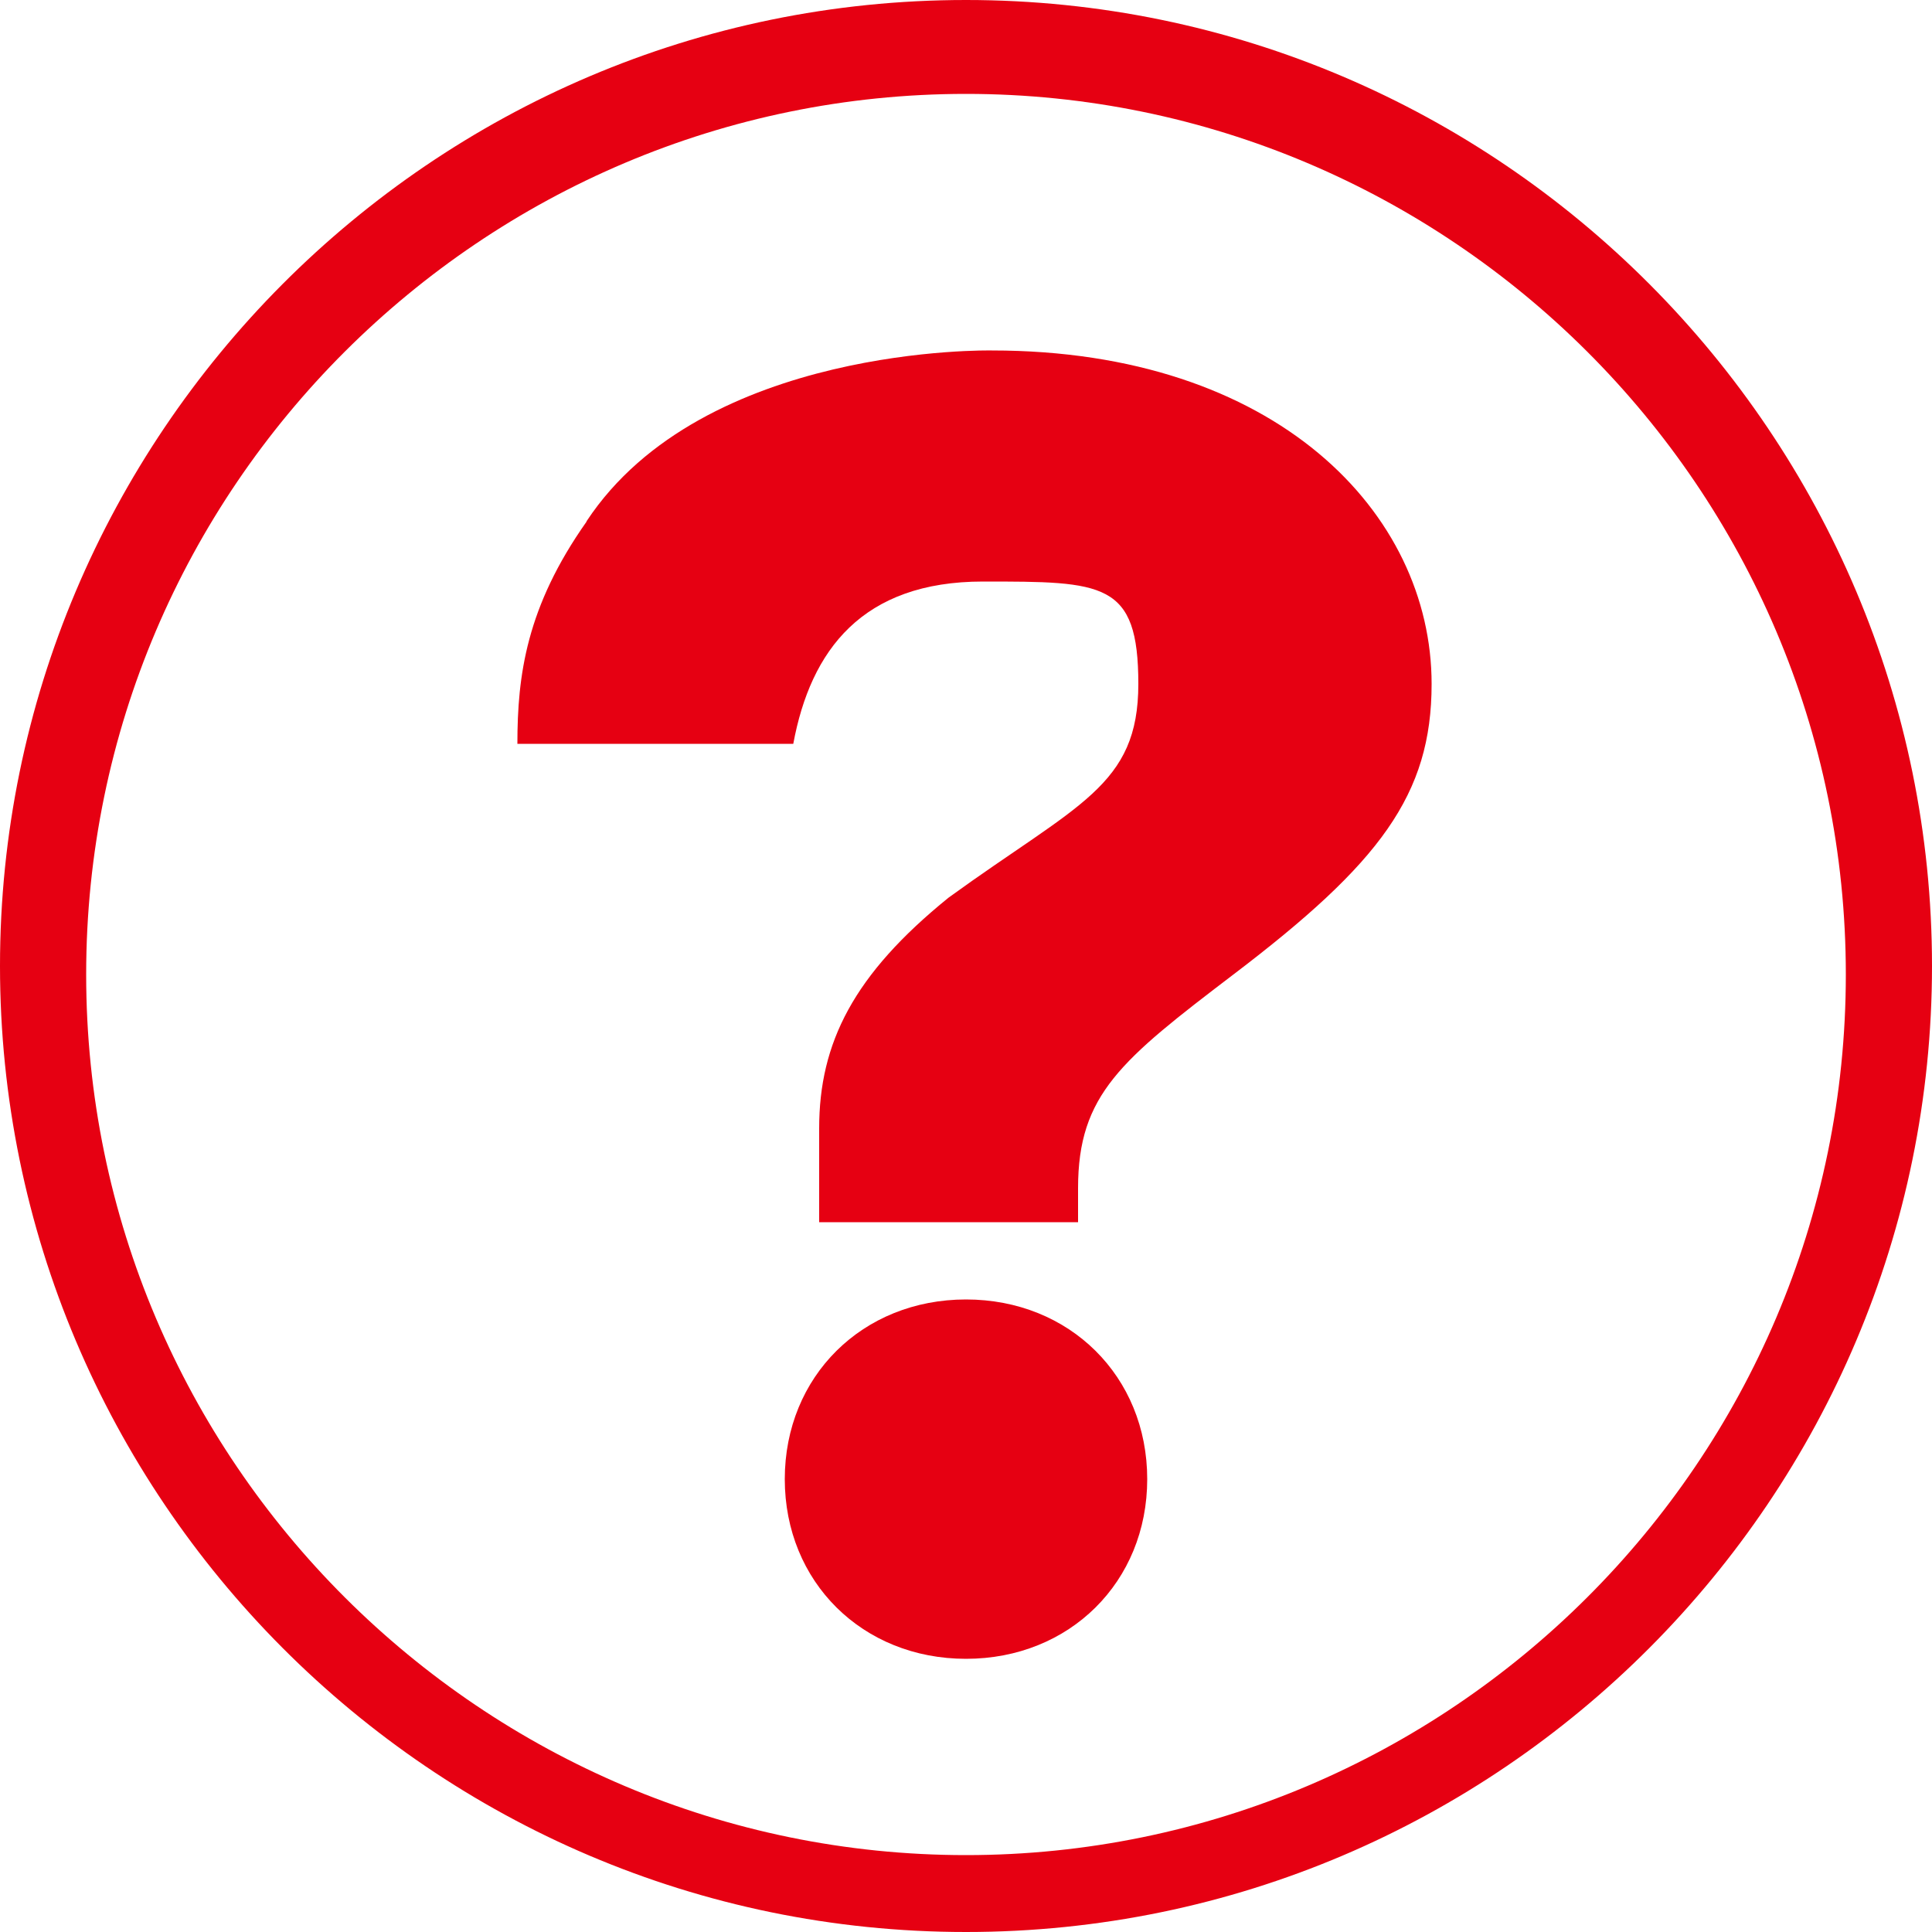
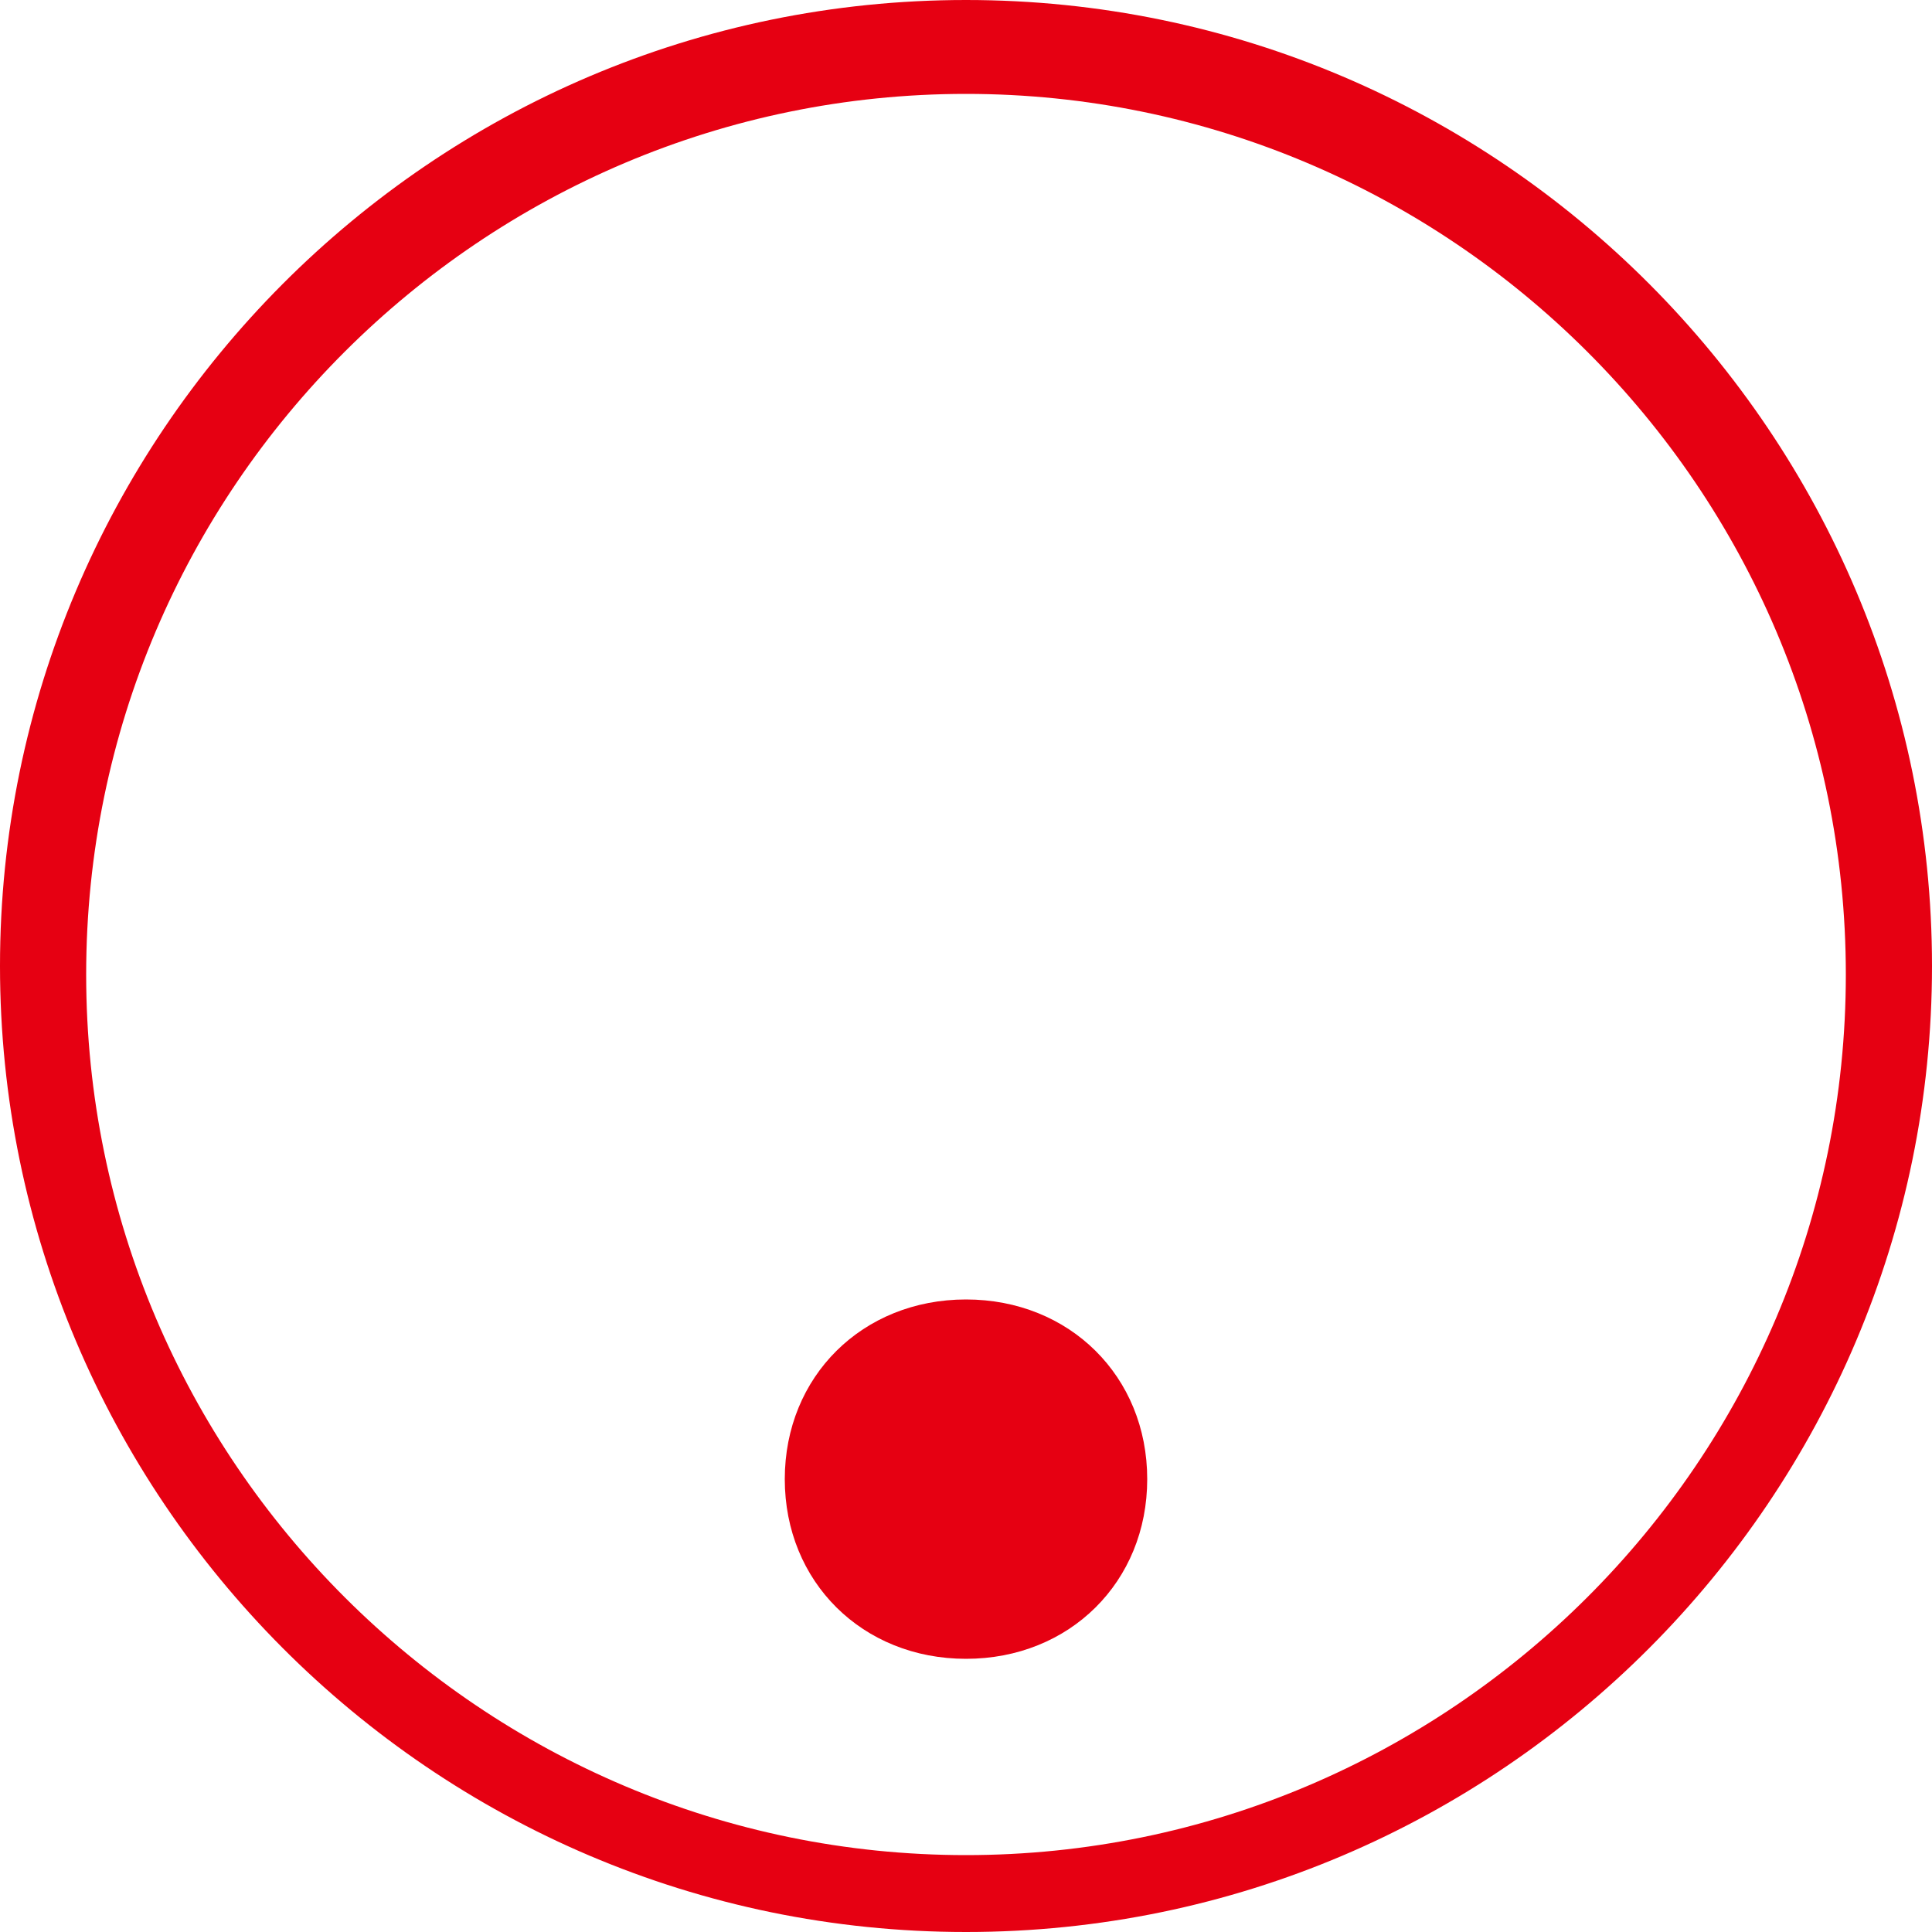
<svg xmlns="http://www.w3.org/2000/svg" id="_レイヤー_1" data-name="レイヤー_1" width="50" height="50" viewBox="0 0 50 50">
  <defs>
    <style>
      .cls-1 {
        fill: #e60012;
      }
    </style>
  </defs>
  <path class="cls-1" d="M25,2.43c12.5,0,22.77,10.18,22.77,22.79s-10.27,22.79-22.77,22.79S2.23,37.83,2.23,25.22,12.5,2.43,25,2.43M25,0C11.16,0,0,11.28,0,25s11.16,25,25,25,25-11.28,25-25S38.84,0,25,0" />
  <path class="cls-1" d="M25,33.63c-2.68,0-4.69,1.99-4.69,4.65s2.01,4.65,4.69,4.65,4.69-1.99,4.69-4.65-2.01-4.65-4.69-4.65" />
-   <path class="cls-1" d="M15.18,13.5c-1.56,2.21-1.79,3.98-1.79,5.75h7.14c.45-2.43,1.79-4.2,4.91-4.2s4.02,0,4.02,2.65-1.56,3.1-4.91,5.53c-2.46,1.99-3.35,3.76-3.35,5.97v2.43h6.7v-.88c0-2.43,1.12-3.32,4.02-5.53,3.79-2.88,5.13-4.65,5.13-7.52,0-4.42-4.02-8.63-11.38-8.63,0,0-7.47-.16-10.49,4.42Z" />
</svg>